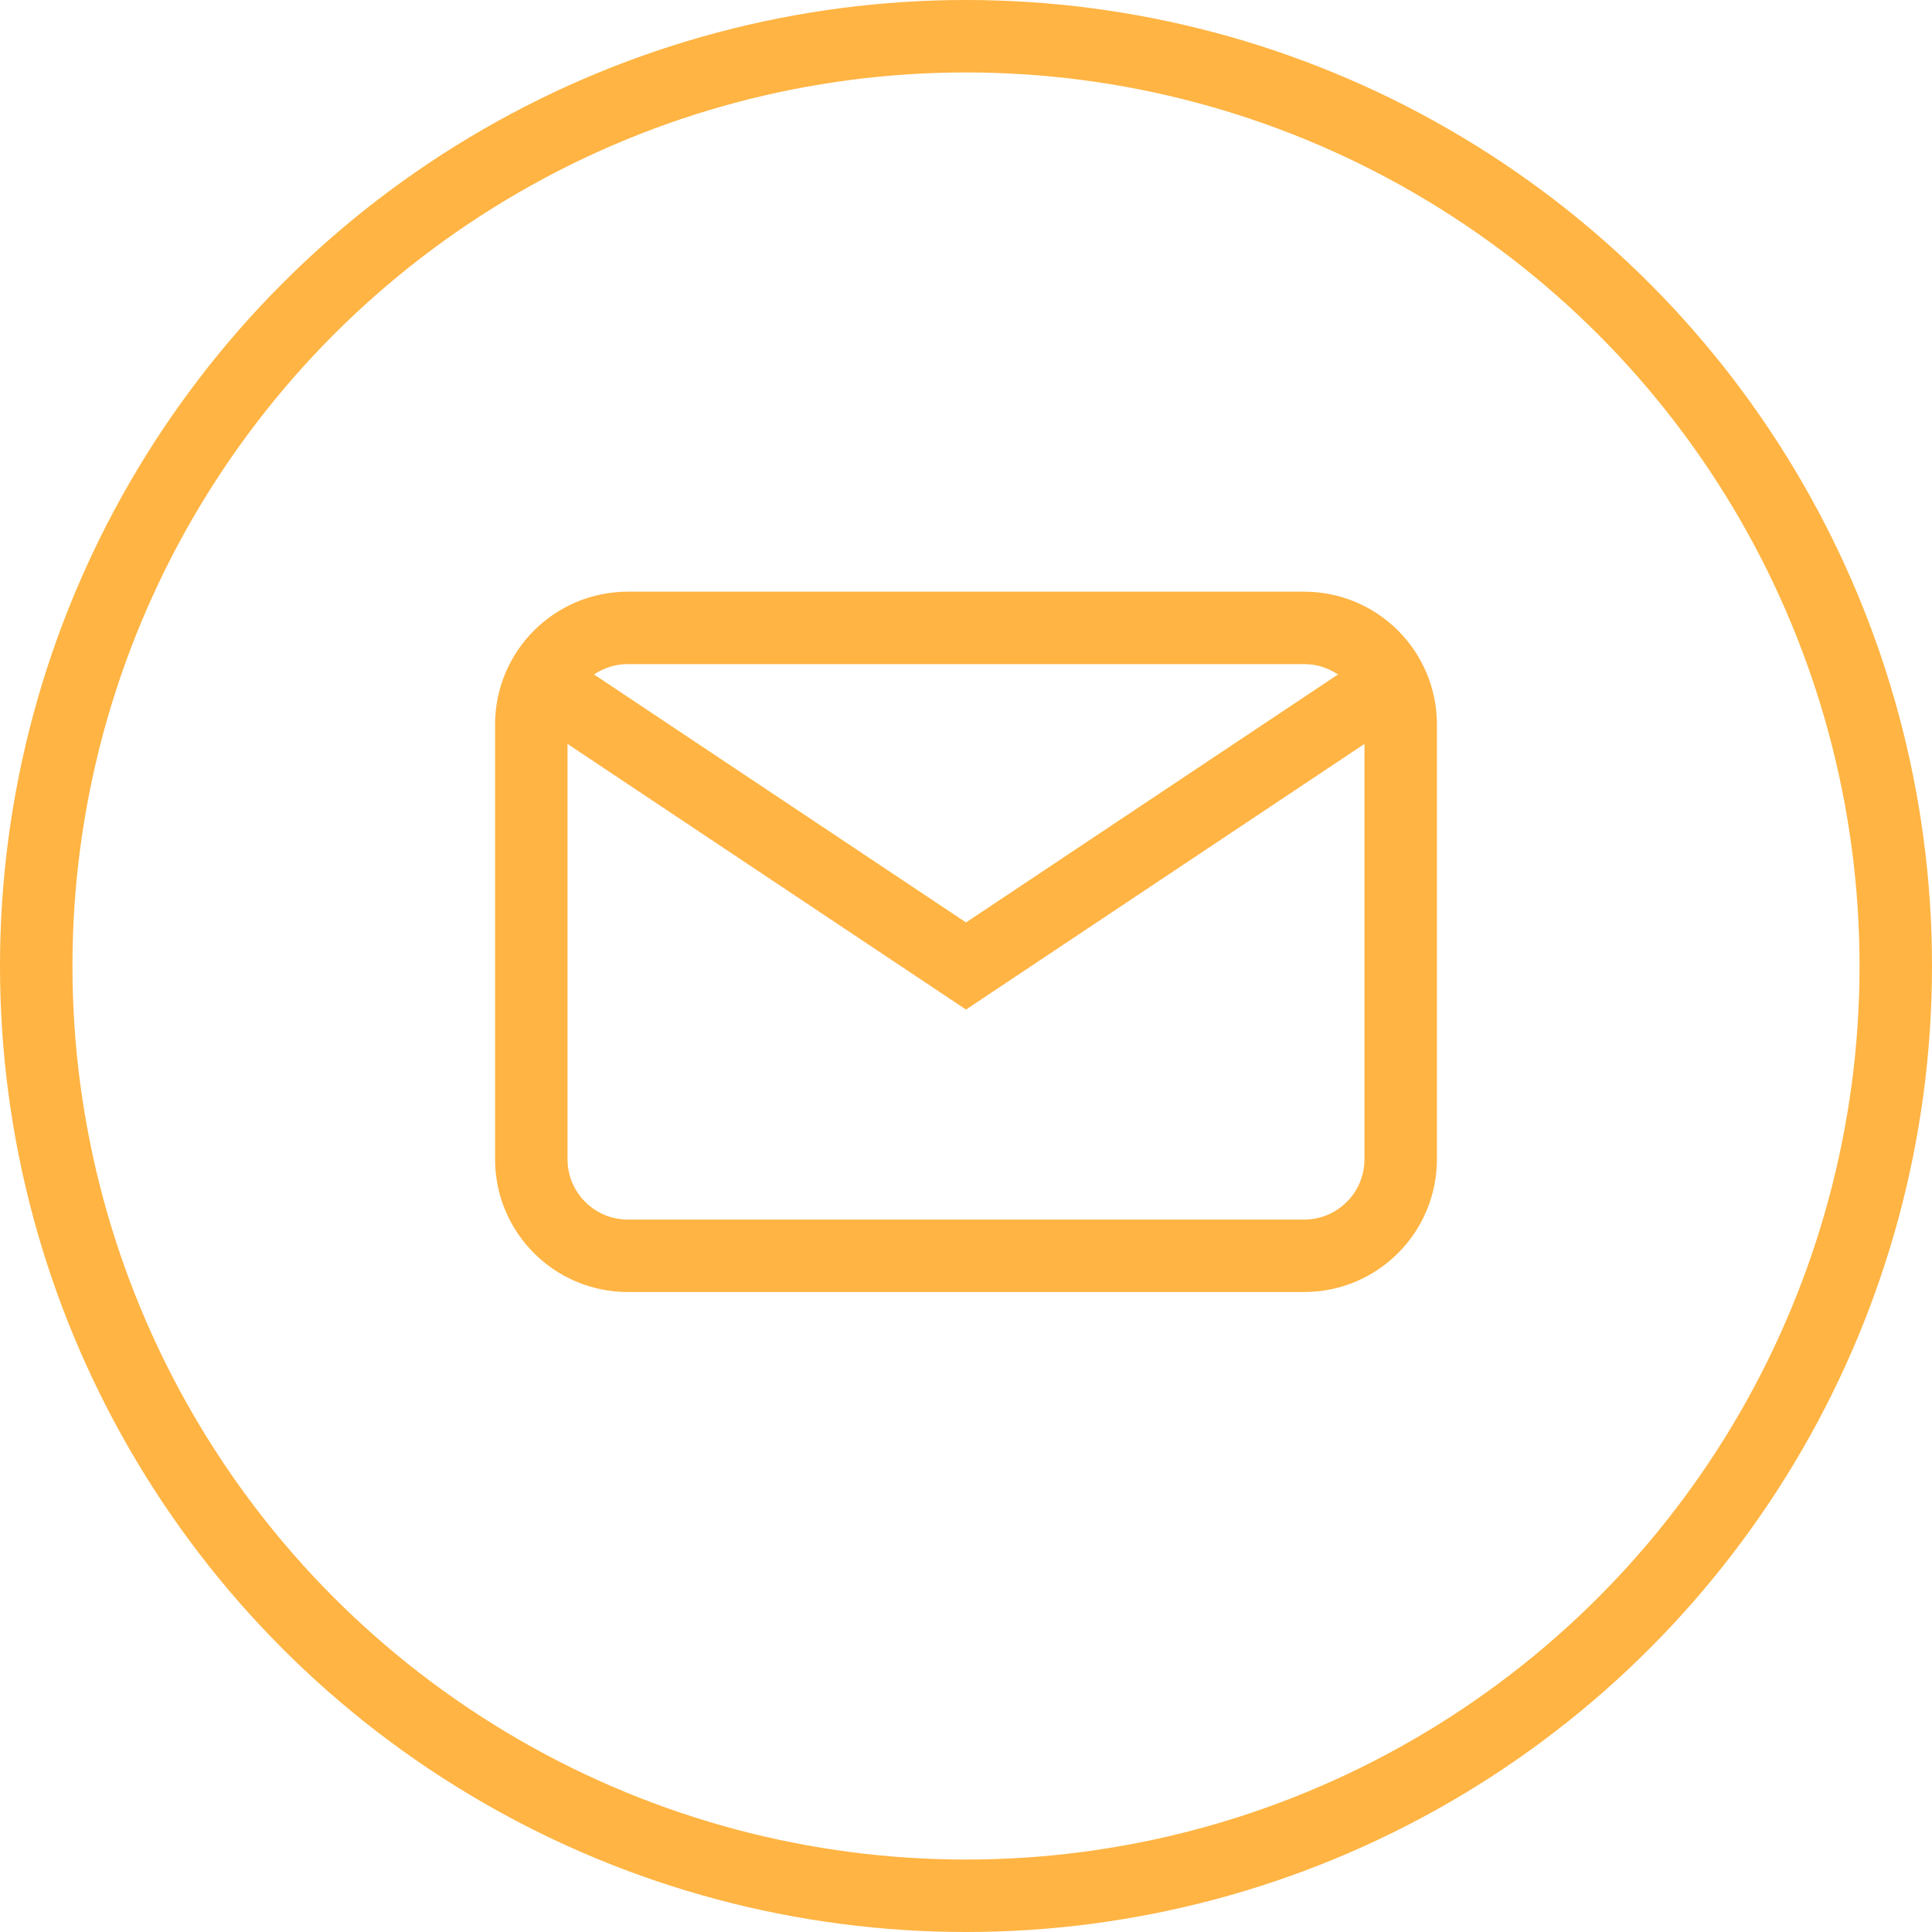
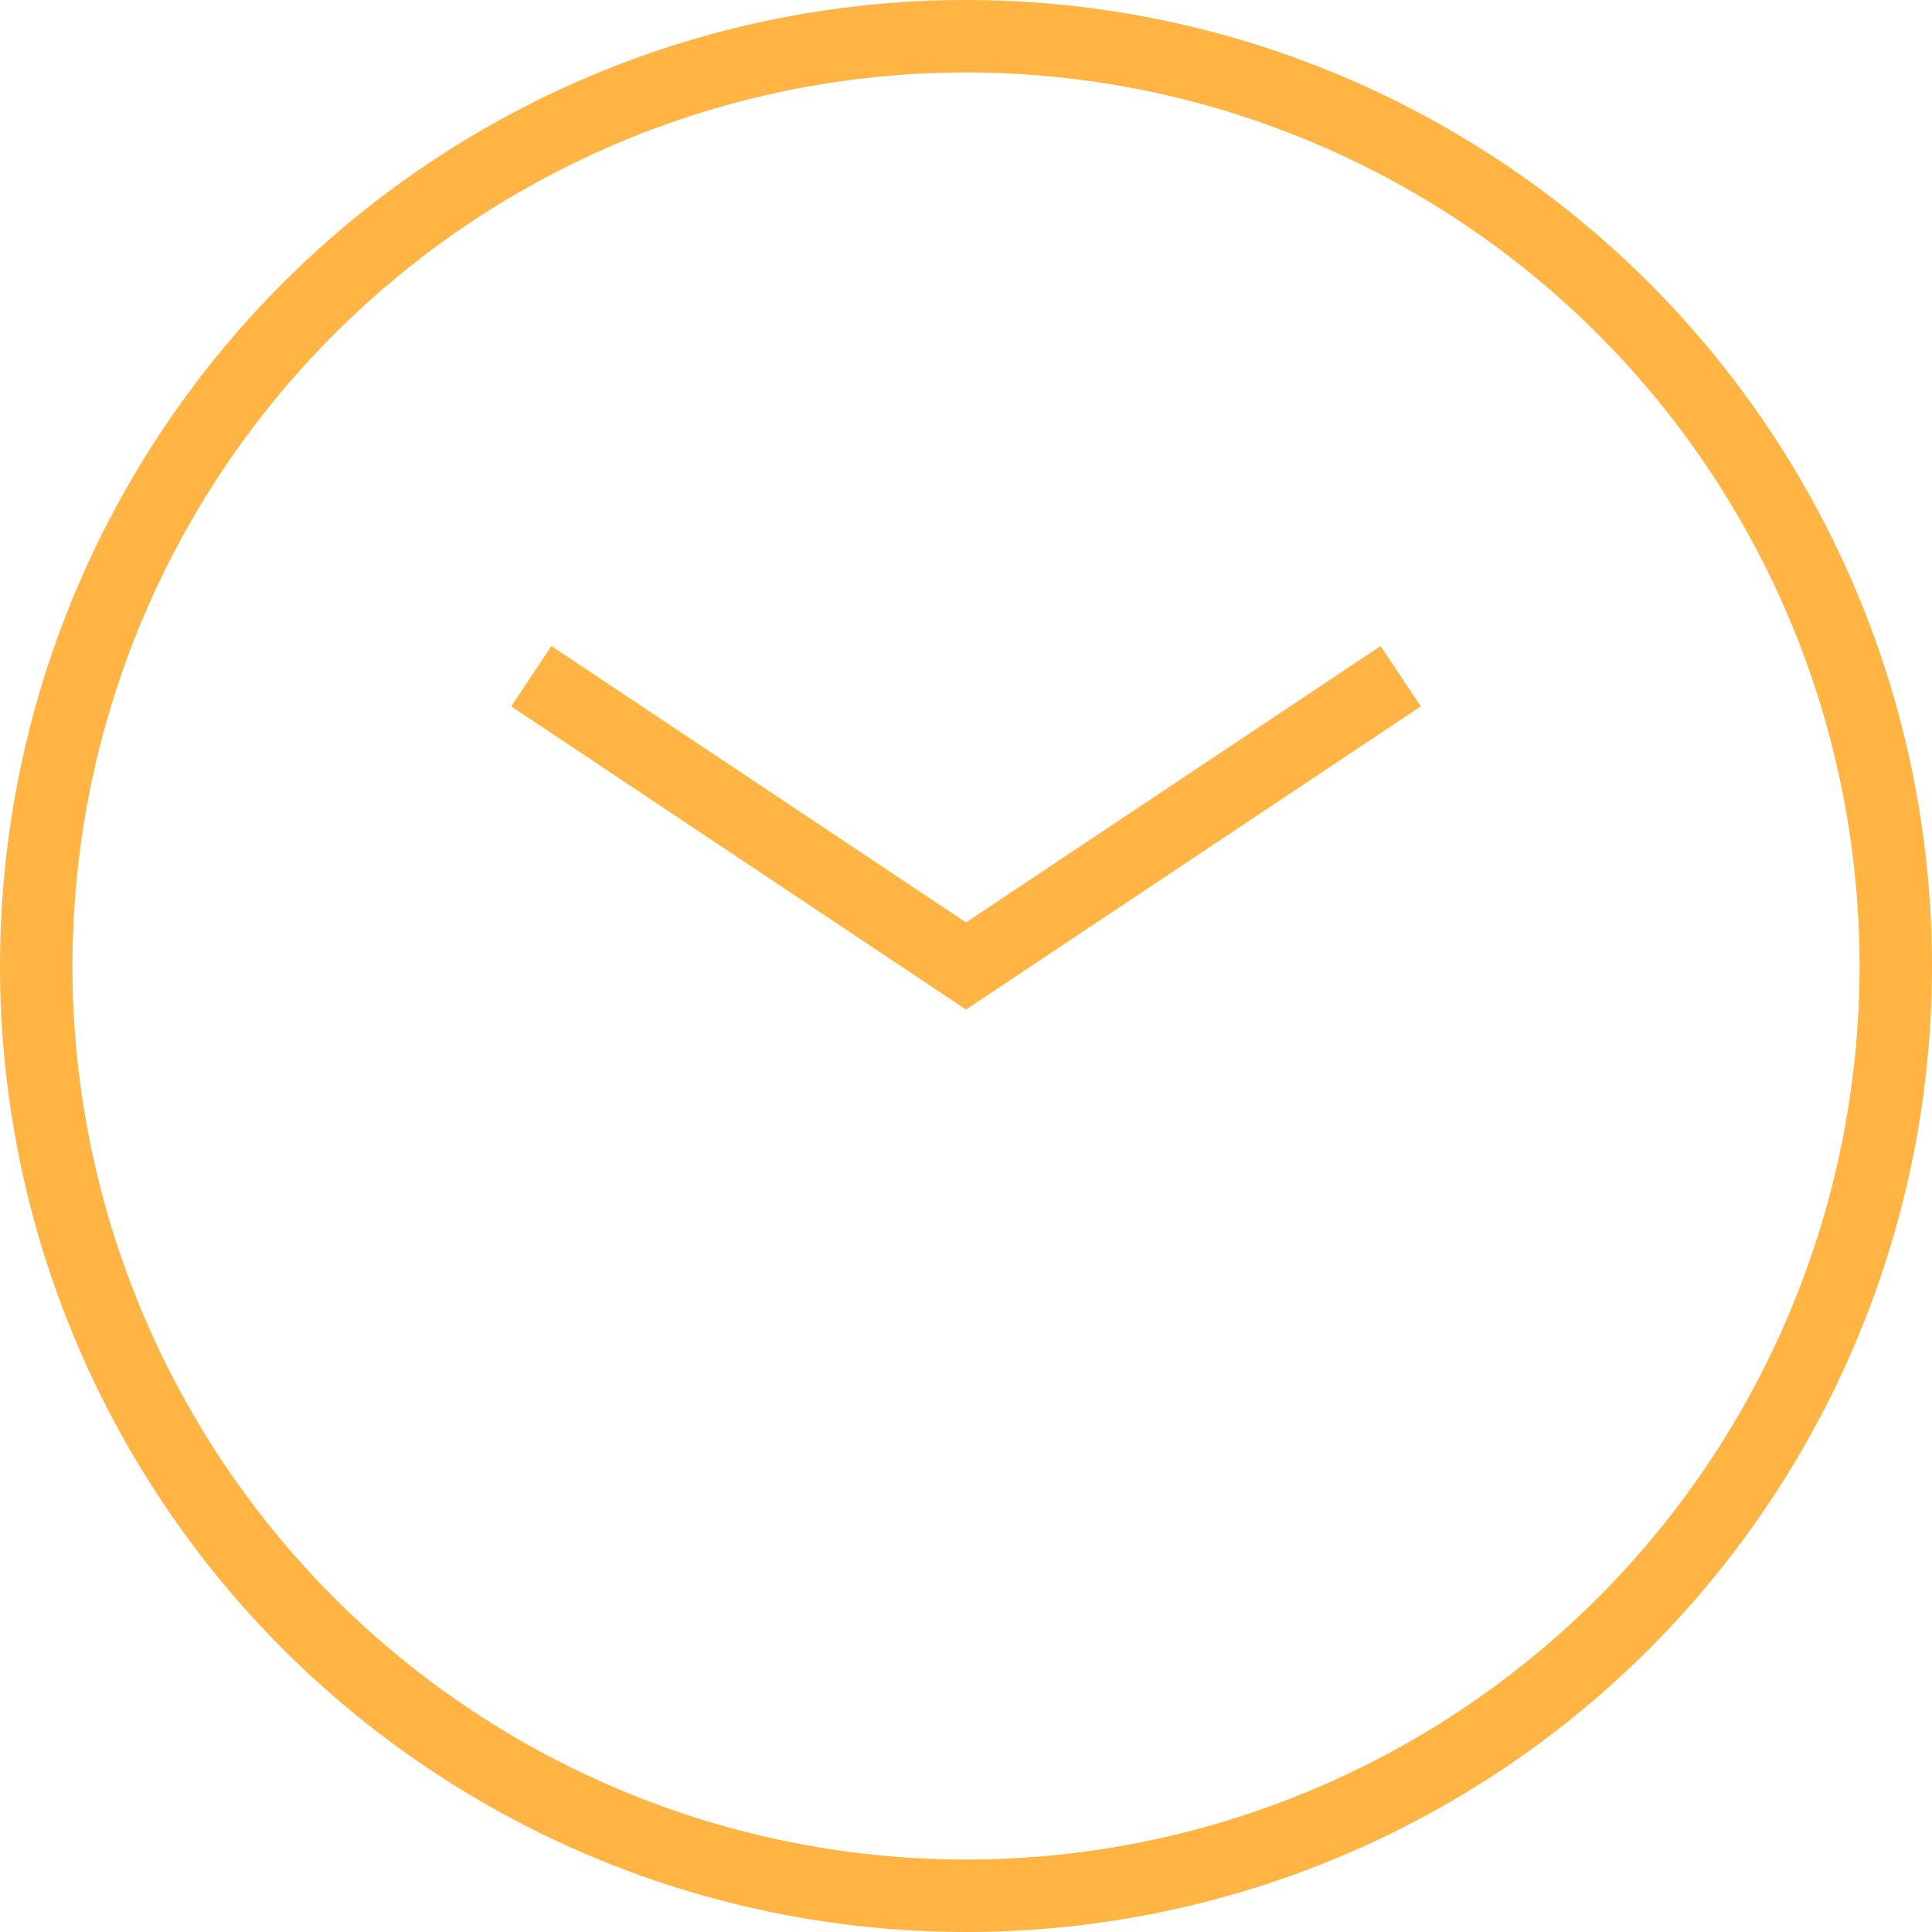
<svg xmlns="http://www.w3.org/2000/svg" width="40" height="40" viewBox="0 0 40 40" fill="none">
  <circle cx="20" cy="20" r="19.25" stroke="#FFB443" stroke-width="1.5" />
-   <path d="M19.791 13L13 13C11.895 13 11 13.895 11 15V24C11 25.105 11.895 26 13 26H27C28.105 26 29 25.105 29 24V18.5V15C29 13.895 28.105 13 27 13L19.791 13Z" stroke="#FFB443" stroke-width="1.5" />
  <path d="M11 14L20 20L29 14" stroke="#FFB443" stroke-width="1.5" />
</svg>